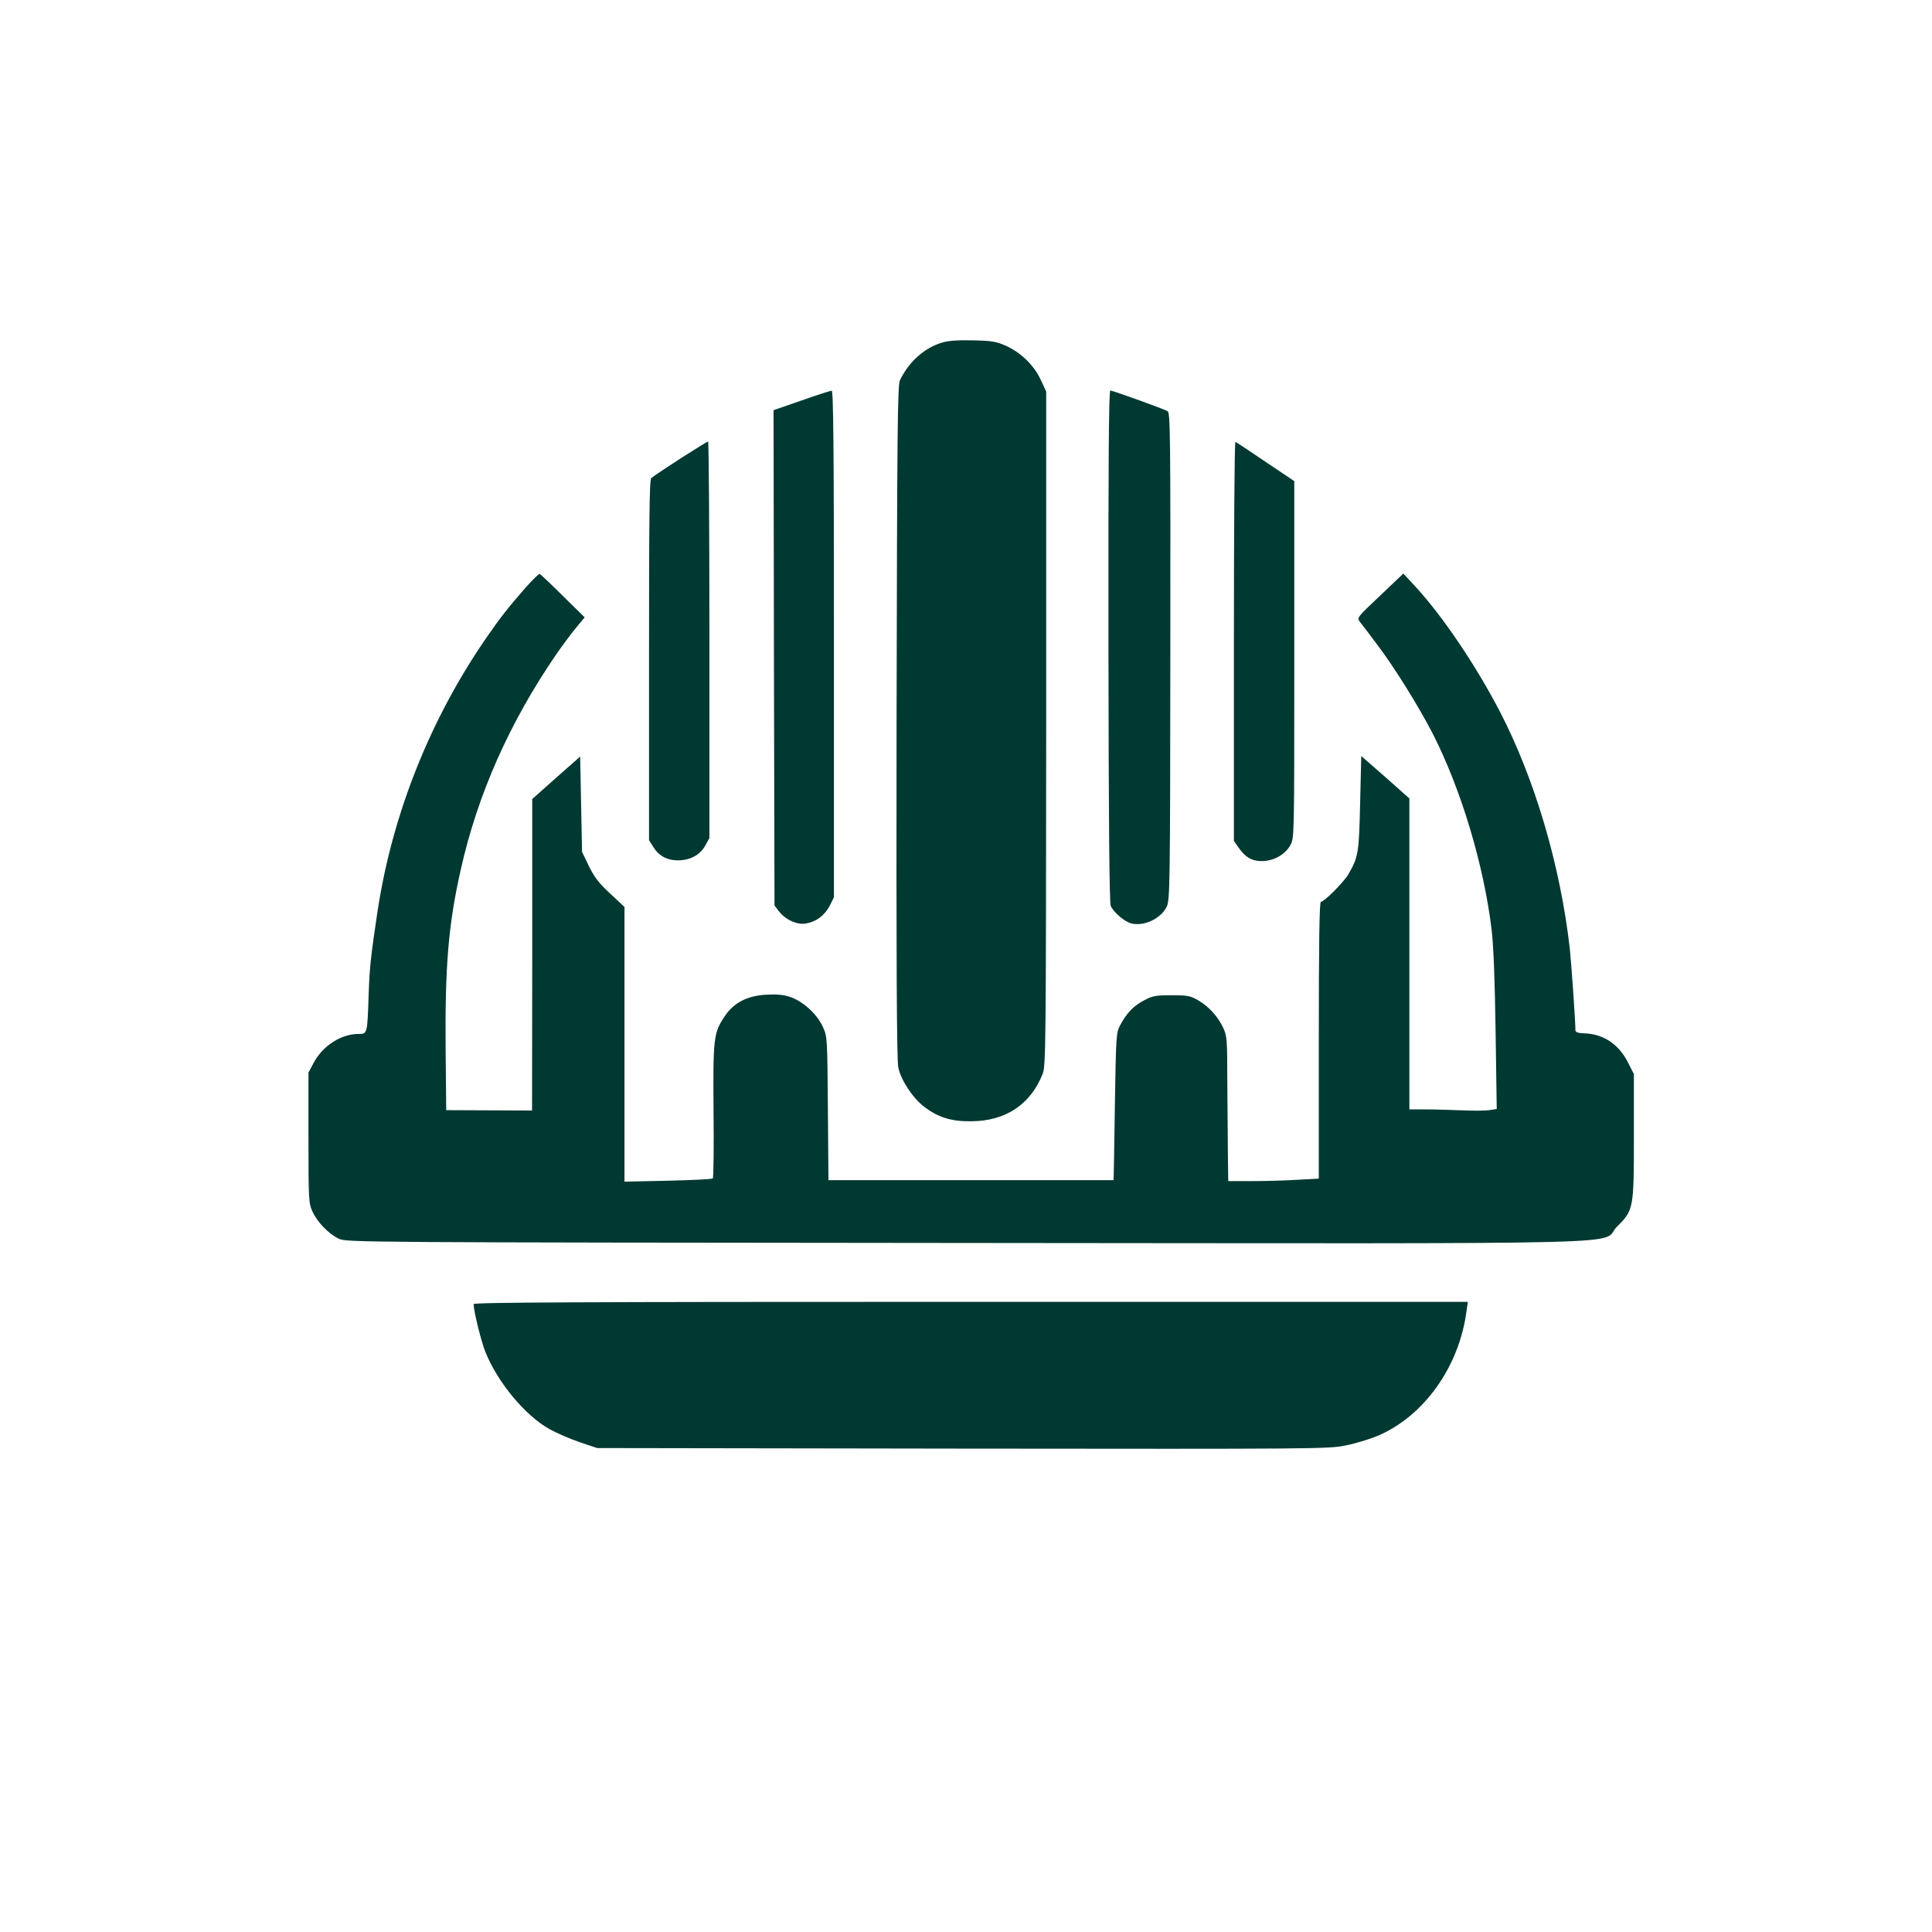
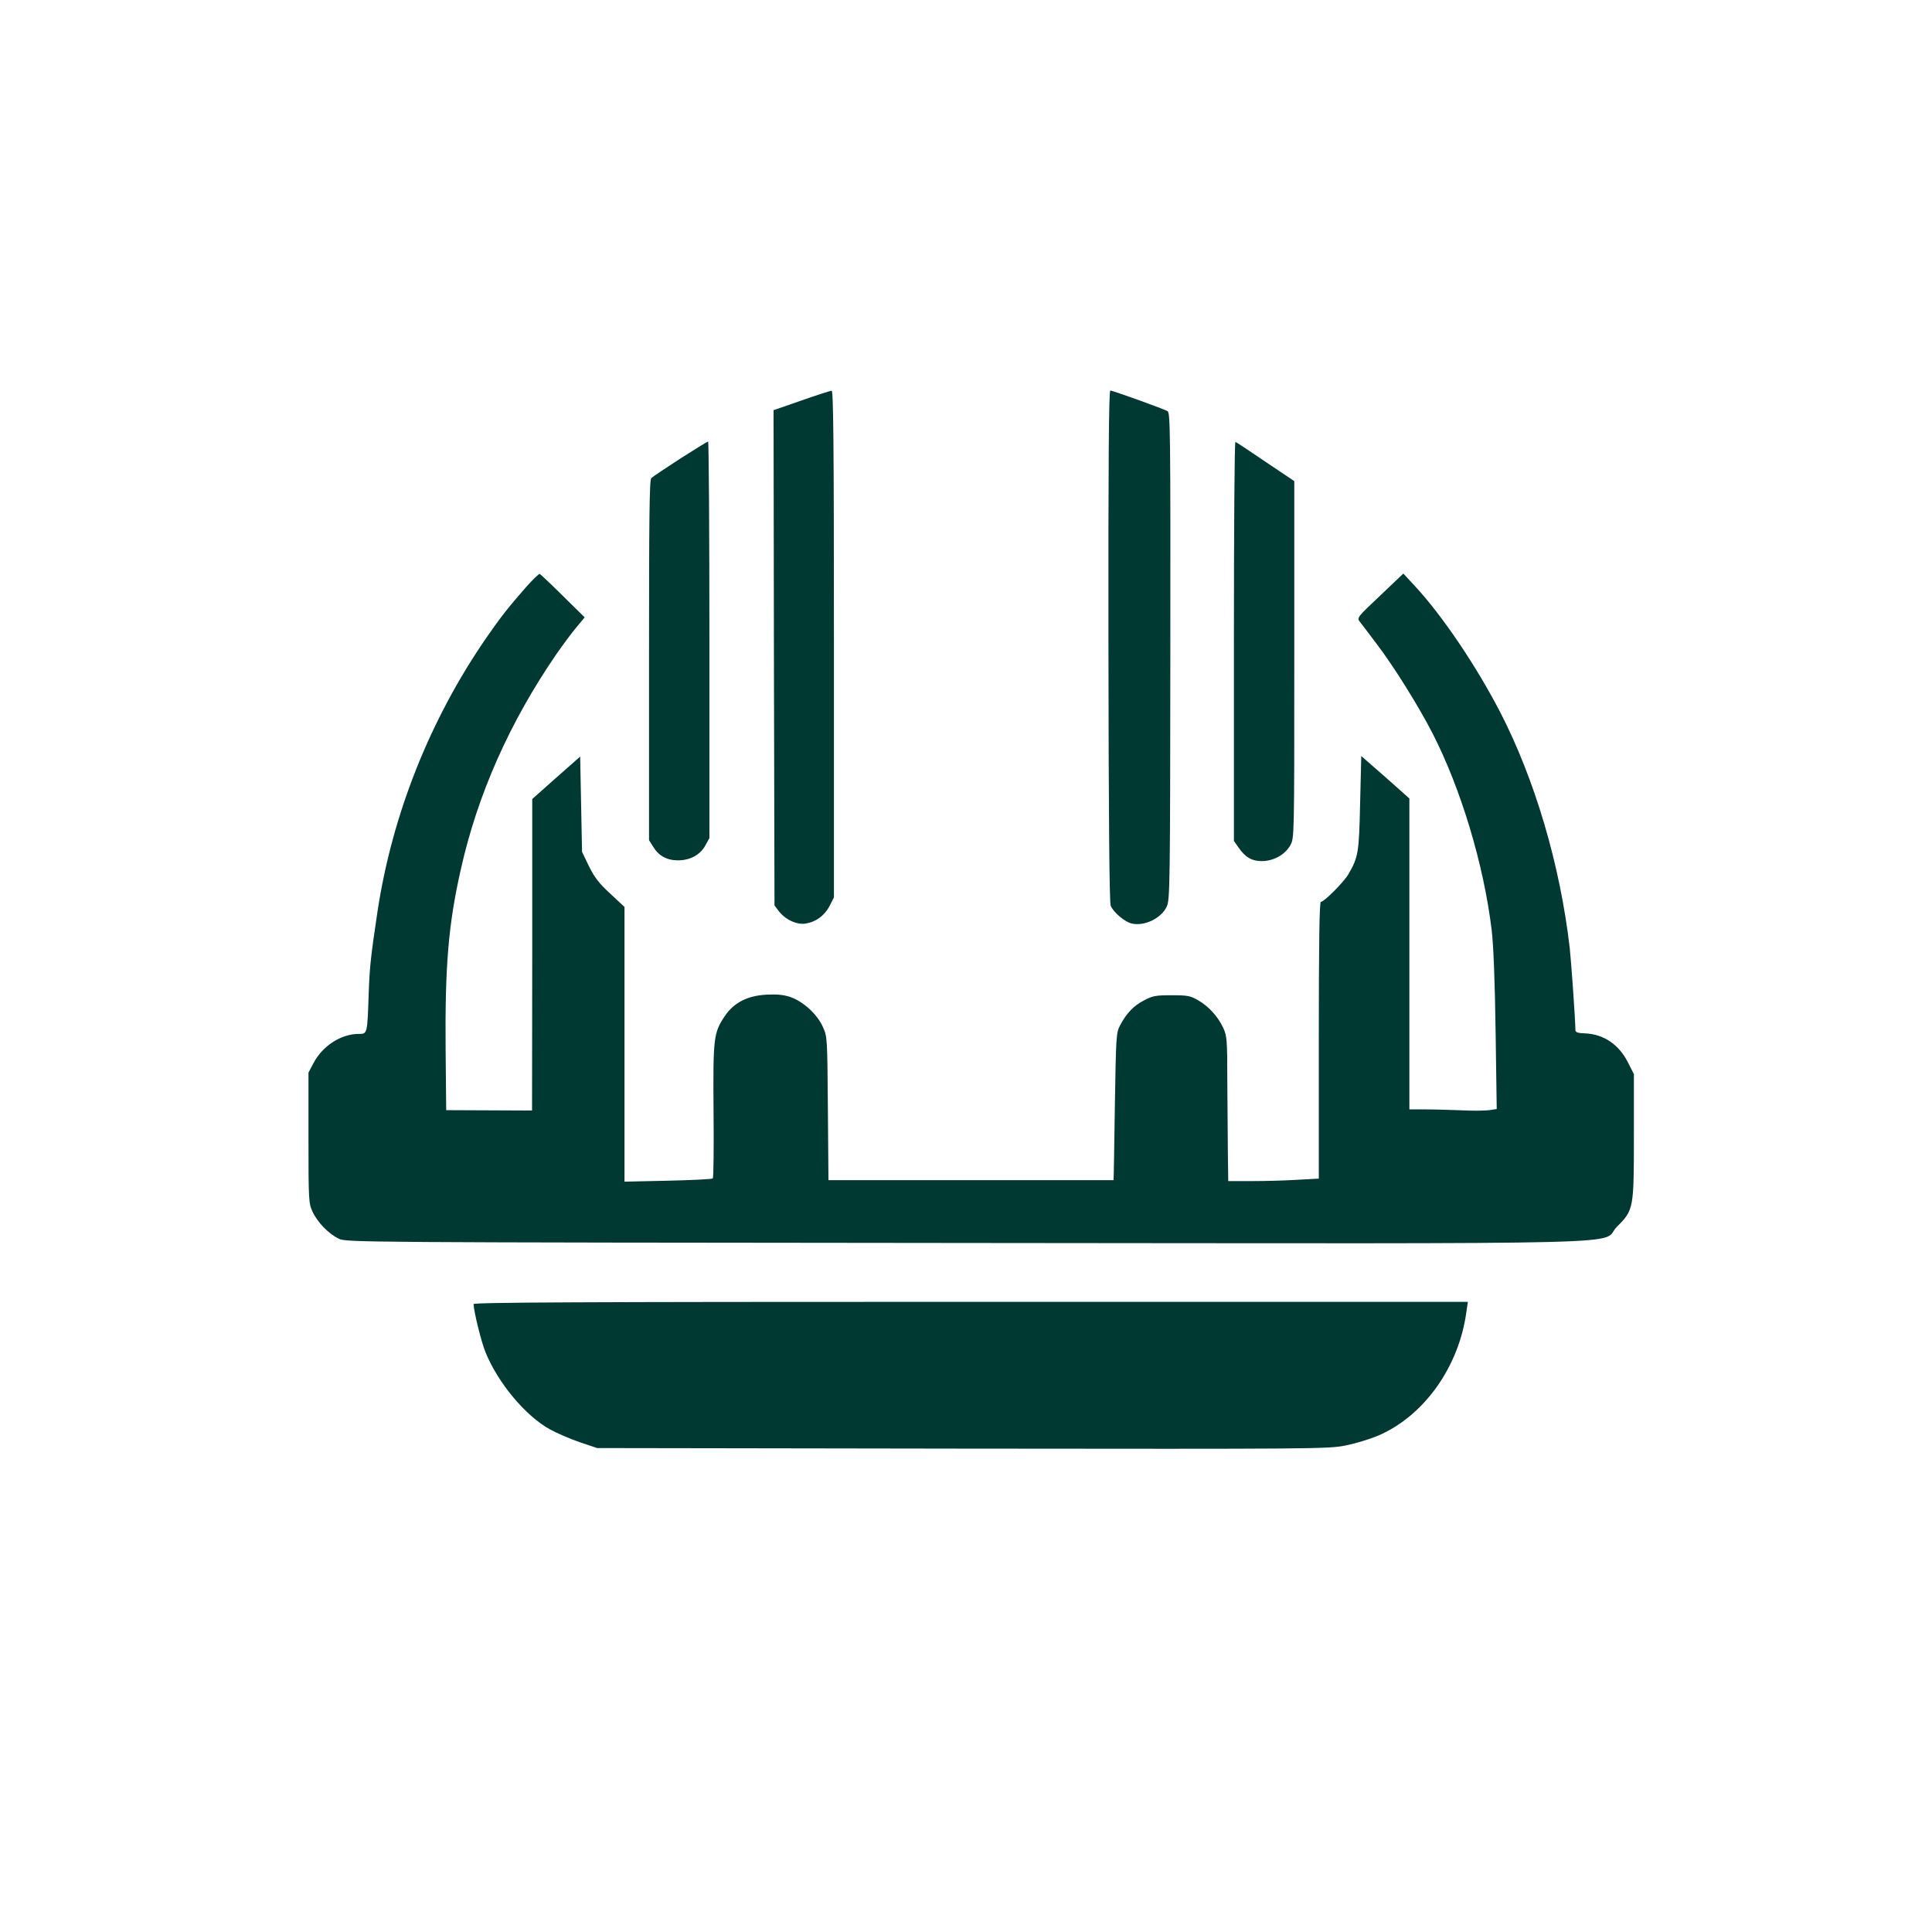
<svg xmlns="http://www.w3.org/2000/svg" version="1.0" width="1024pt" height="1024pt" viewBox="0 0 1024 1024" preserveAspectRatio="xMidYMid meet">
  <g transform="translate(0,1024) scale(0.1,-0.1)" fill="#003932" stroke="none">
-     <path d="M4996 8425 c-95 -27 -178 -101 -226 -200 -13 -26 -15 -276 -18 -1810 -2 -1250 1 -1796 9 -1832 13 -66 76 -162 136 -208 74 -57 144 -79 248 -78 184 0 318 89 382 253 16 42 17 162 18 1830 l0 1785 -29 62 c-35 76 -104 144 -184 180 -49 22 -74 27 -172 29 -77 2 -131 -1 -164 -11z" />
    <path d="M4247 8117 l-147 -51 2 -1312 3 -1313 21 -28 c34 -46 97 -76 144 -68 56 9 101 43 128 95 l22 44 0 1343 c0 1068 -3 1343 -12 1342 -7 0 -79 -23 -161 -52z" />
    <path d="M5875 6818 c1 -938 5 -1361 12 -1379 15 -35 75 -86 112 -94 68 -15 156 28 185 90 17 35 18 121 19 1327 1 1189 0 1291 -15 1299 -24 13 -290 109 -303 109 -8 0 -11 -369 -10 -1352z" />
-     <path d="M3605 7809 c-77 -50 -146 -96 -153 -103 -10 -10 -12 -205 -12 -966 l0 -953 22 -35 c29 -48 73 -72 131 -72 64 0 117 28 145 78 l22 40 0 1051 c0 578 -3 1051 -7 1051 -5 -1 -71 -42 -148 -91z" />
+     <path d="M3605 7809 c-77 -50 -146 -96 -153 -103 -10 -10 -12 -205 -12 -966 l0 -953 22 -35 c29 -48 73 -72 131 -72 64 0 117 28 145 78 l22 40 0 1051 c0 578 -3 1051 -7 1051 -5 -1 -71 -42 -148 -91" />
    <path d="M6540 6842 l0 -1059 23 -33 c36 -53 71 -74 125 -74 62 0 123 34 151 84 21 38 21 39 21 984 l0 946 -152 102 c-84 57 -156 105 -160 106 -5 2 -8 -473 -8 -1056z" />
    <path d="M2788 7128 c-93 -106 -137 -162 -210 -268 -299 -433 -499 -937 -577 -1450 -35 -235 -42 -291 -47 -440 -7 -212 -7 -210 -53 -210 -93 0 -191 -63 -239 -154 l-27 -51 0 -345 c0 -332 1 -347 21 -391 26 -57 85 -118 139 -144 40 -20 81 -20 3325 -23 3738 -3 3350 -12 3451 87 88 88 89 95 89 481 l0 327 -31 61 c-48 96 -129 151 -229 155 -37 1 -50 6 -50 17 0 51 -22 360 -30 435 -51 441 -185 895 -370 1253 -128 246 -304 507 -449 664 l-63 68 -123 -117 c-122 -115 -124 -117 -107 -139 9 -12 51 -66 91 -120 89 -117 220 -327 295 -473 150 -294 270 -693 312 -1039 10 -84 17 -268 21 -538 l6 -412 -39 -6 c-21 -3 -86 -4 -144 -1 -58 2 -144 5 -192 5 l-88 0 0 824 0 824 -127 113 -128 112 -6 -249 c-6 -265 -9 -286 -63 -379 -26 -43 -128 -145 -145 -145 -8 0 -11 -224 -11 -733 l0 -734 -112 -6 c-62 -4 -170 -7 -240 -7 l-128 0 -2 153 c-1 83 -2 256 -3 382 0 212 -2 234 -21 276 -28 60 -76 114 -133 147 -41 24 -56 27 -141 27 -84 0 -101 -3 -146 -27 -56 -29 -93 -68 -127 -132 -21 -40 -22 -54 -28 -431 -3 -214 -6 -390 -7 -390 -1 0 -342 0 -757 0 l-754 0 -3 380 c-3 376 -3 381 -27 433 -30 67 -105 135 -173 158 -36 12 -72 15 -128 12 -99 -6 -170 -42 -218 -113 -60 -89 -63 -115 -60 -504 2 -192 0 -353 -4 -357 -5 -4 -111 -9 -238 -12 l-230 -5 0 728 0 728 -75 70 c-59 54 -83 85 -113 145 l-37 77 -5 253 -5 252 -127 -112 -127 -113 0 -825 -1 -826 -227 1 -228 1 -3 314 c-4 445 14 668 80 960 89 399 259 781 505 1140 36 52 85 118 109 146 l43 52 -115 113 c-63 63 -119 115 -123 117 -5 2 -37 -30 -73 -70z" />
    <path d="M2510 3328 c1 -38 41 -202 64 -257 66 -161 210 -334 339 -406 38 -21 110 -52 160 -69 l92 -31 1938 -3 c1865 -2 1941 -2 2030 17 51 10 126 33 167 50 246 103 435 367 473 664 l7 47 -2635 0 c-2101 0 -2635 -3 -2635 -12z" />
  </g>
</svg>